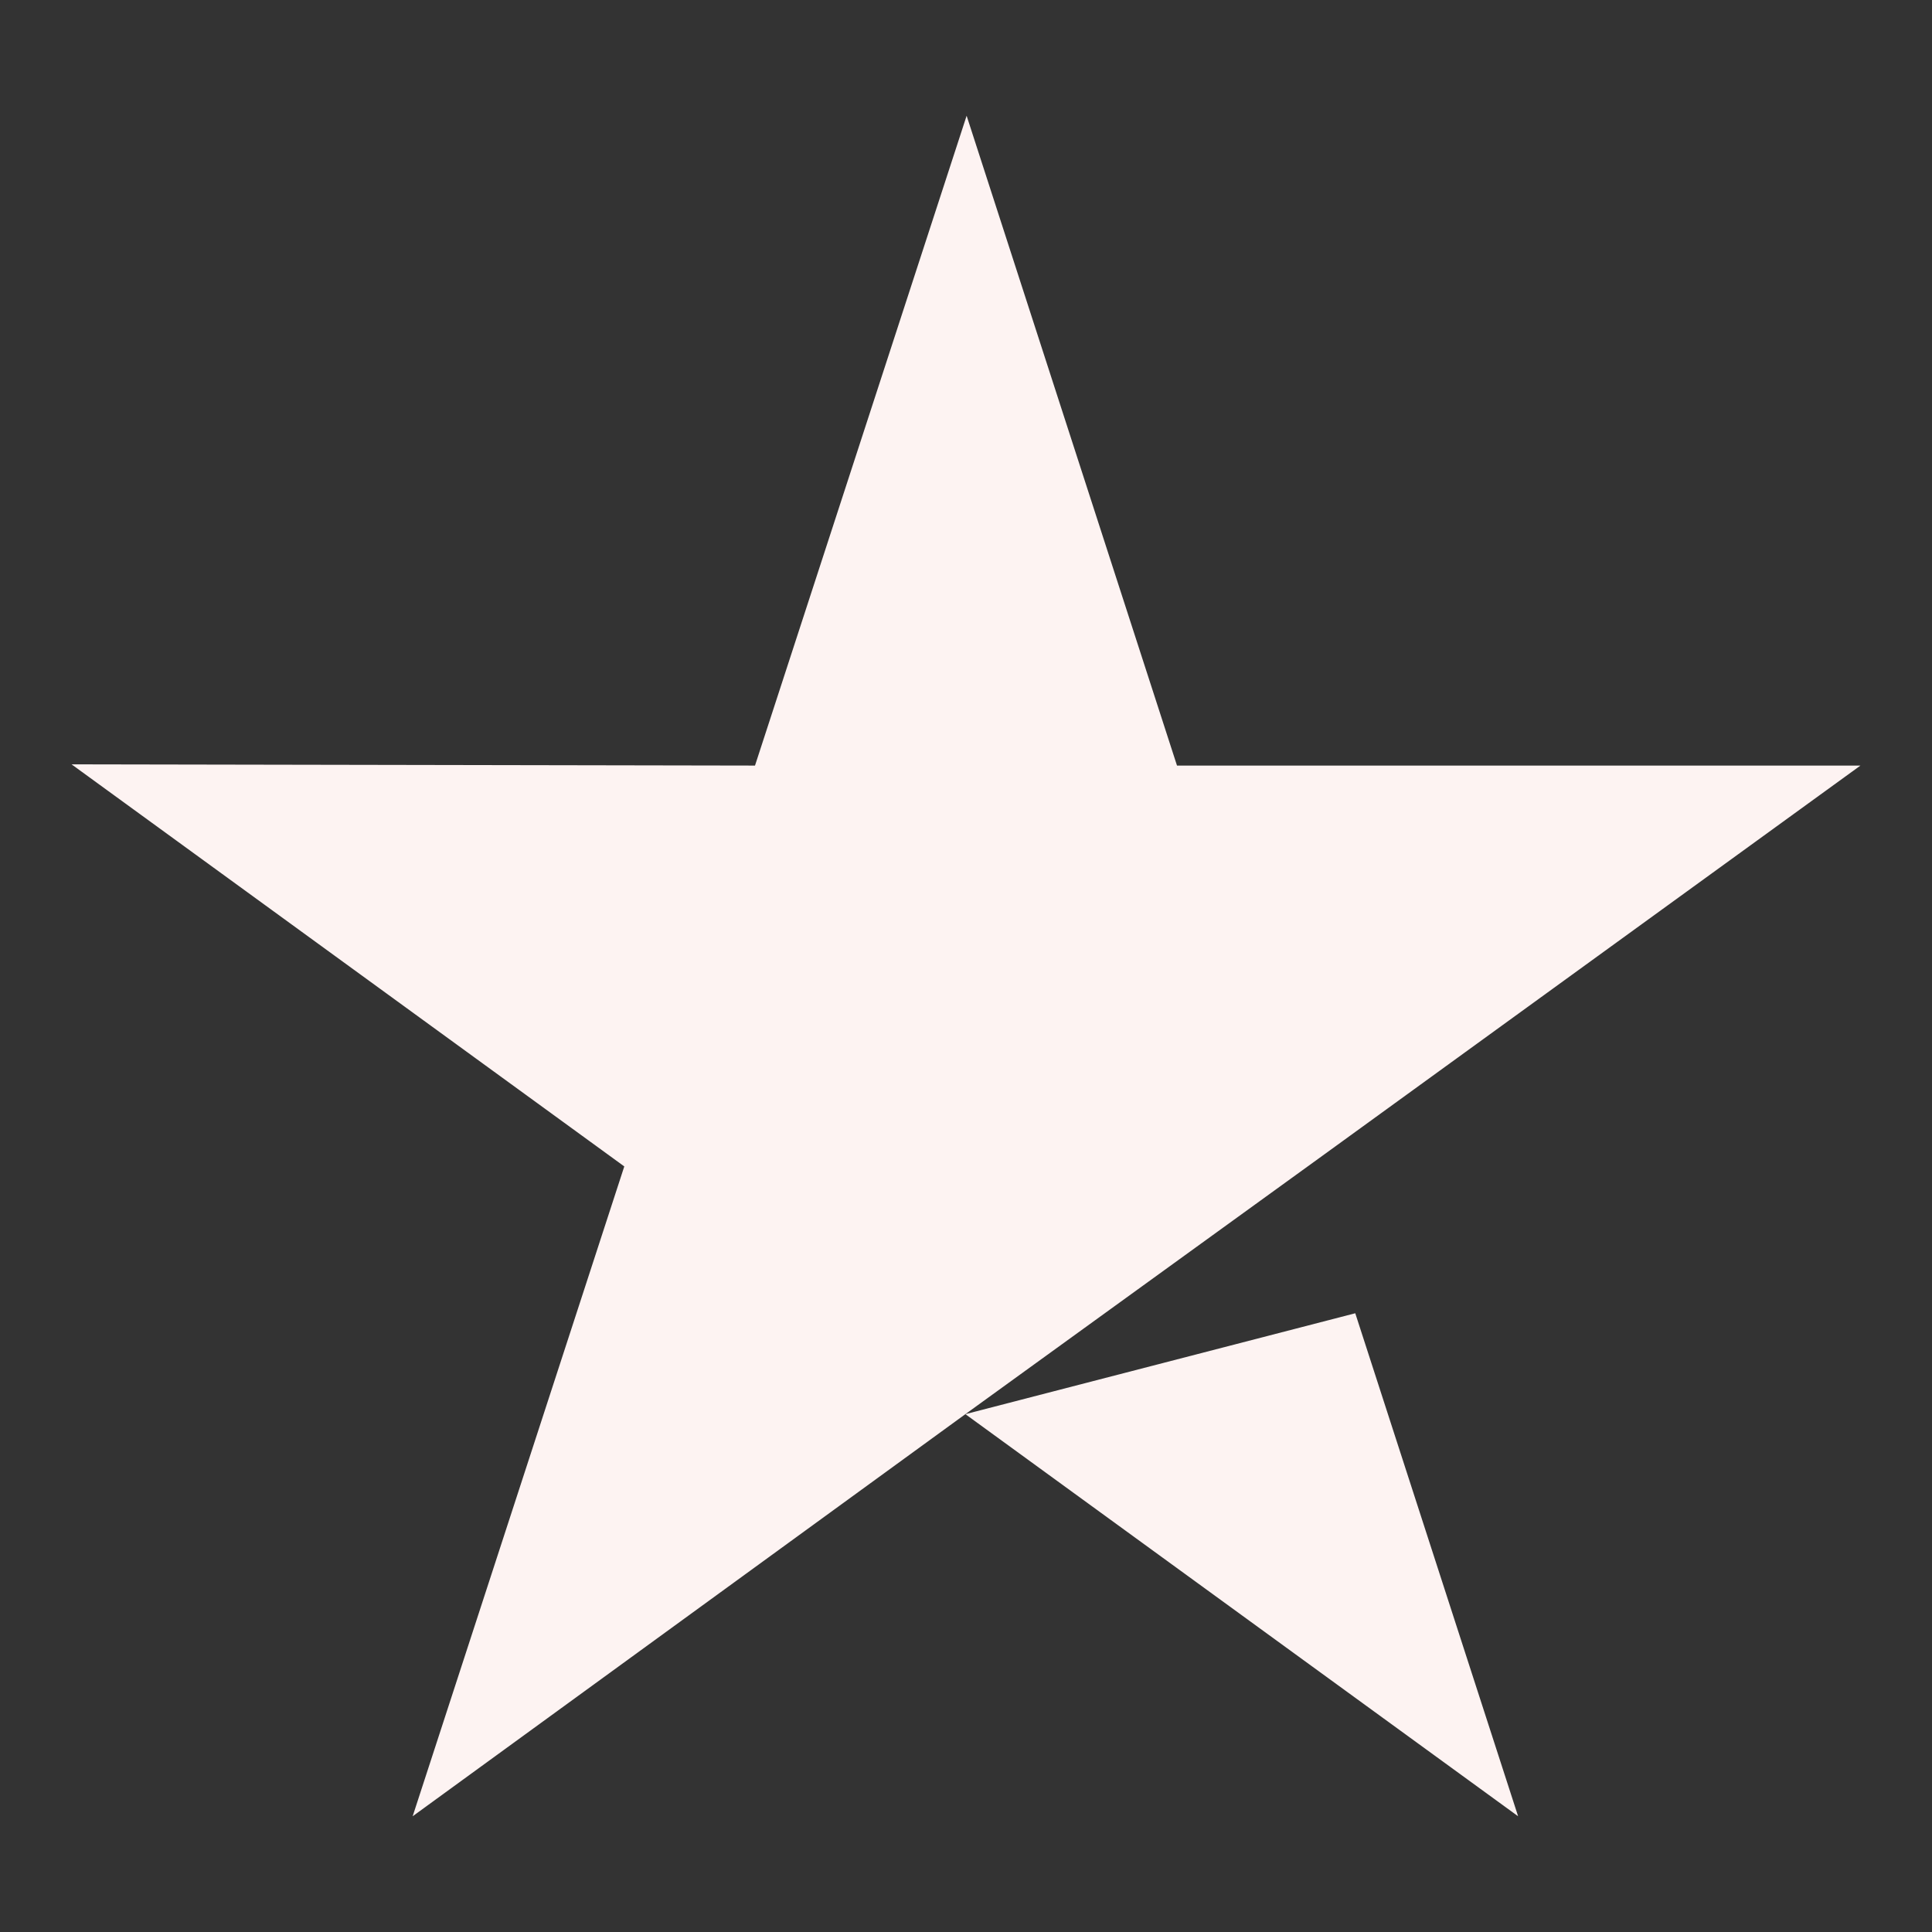
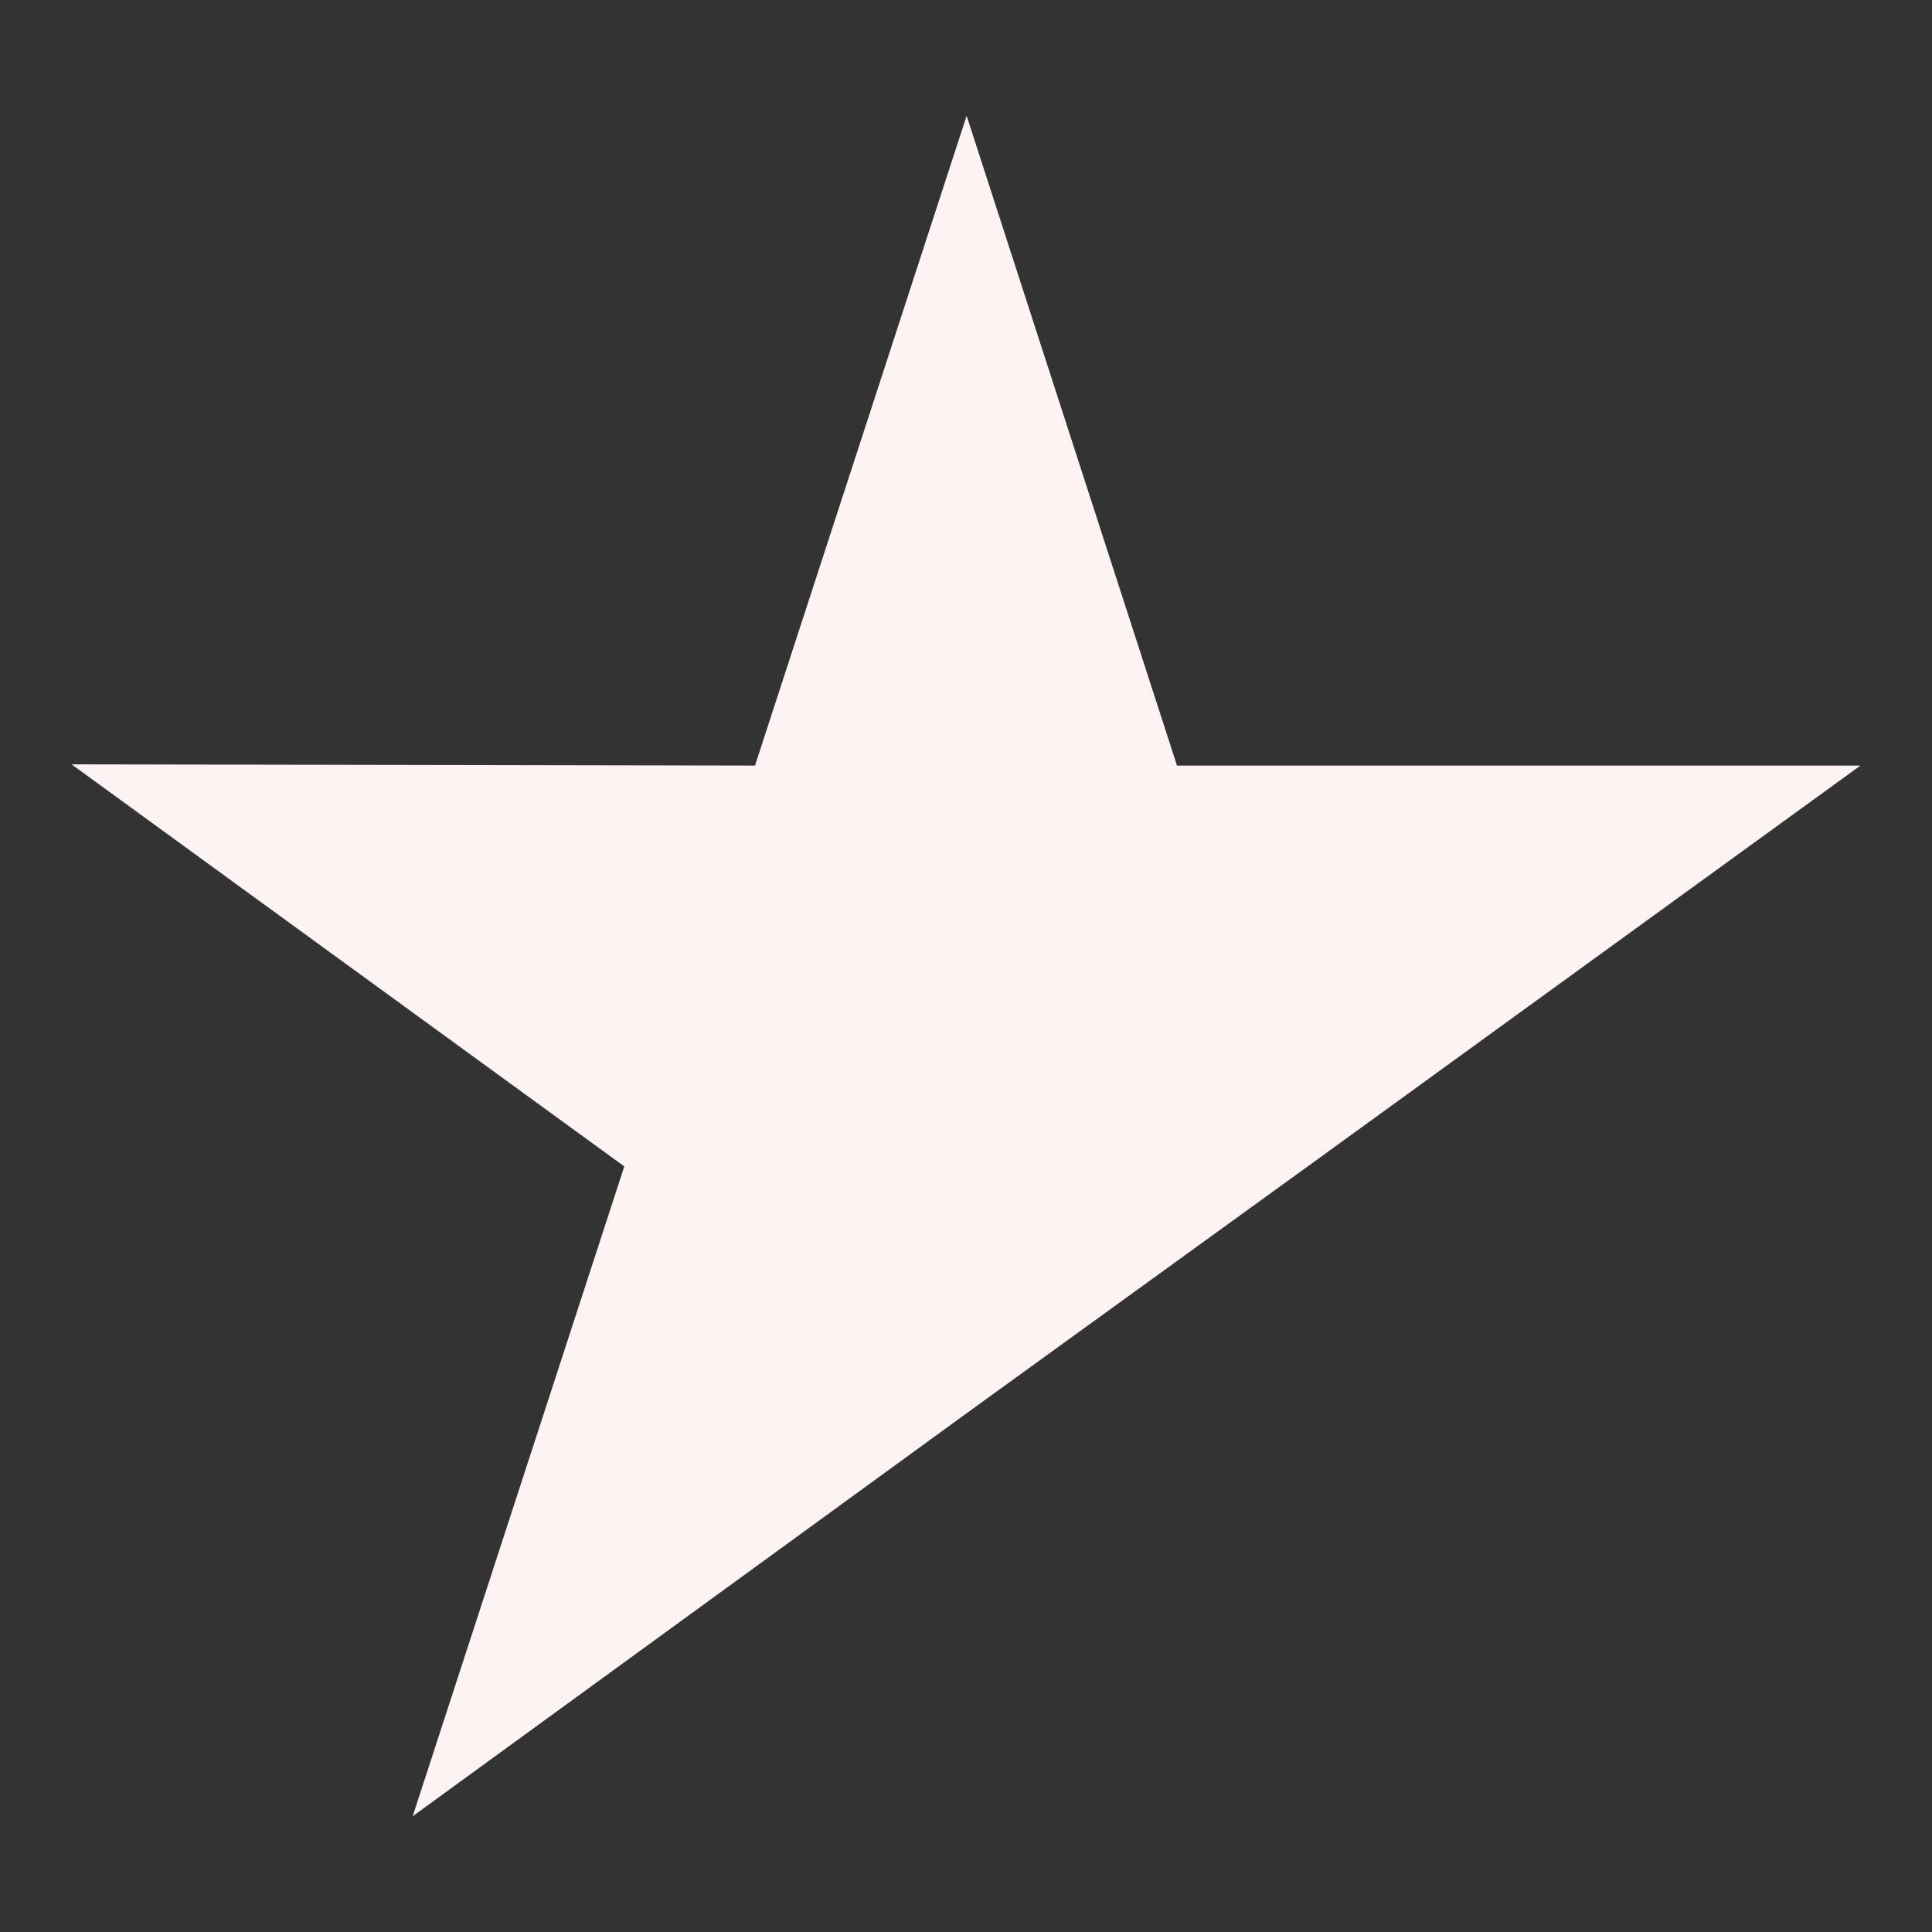
<svg xmlns="http://www.w3.org/2000/svg" viewBox="0 0 1080 1080" data-sanitized-data-name="Laag 1" data-name="Laag 1" id="Laag_1">
  <rect x="0" y="0" width="1080" height="1080" fill="#333333" stroke="none" />
  <defs>
    <style>
      .cls-1 {
        fill: none;
      }

      .cls-1, .cls-2 {
        stroke-width: 0px;
      }

      .cls-2 {
        fill: #fdf3f2;
      }
    </style>
  </defs>
-   <rect height="1080" width="1080" class="cls-1" />
  <g>
    <polygon points="1040 427.96 657.95 427.96 540.35 64.7 422.05 427.96 40 427.27 348.98 652.04 230.68 1015.3 539.65 790.52 739.32 646.02 1040 427.96" class="cls-2" />
-     <polygon points="757.6 734.12 539.65 790.52 848.63 1015.3 757.6 734.12 757.6 734.12" class="cls-2" />
  </g>
</svg>